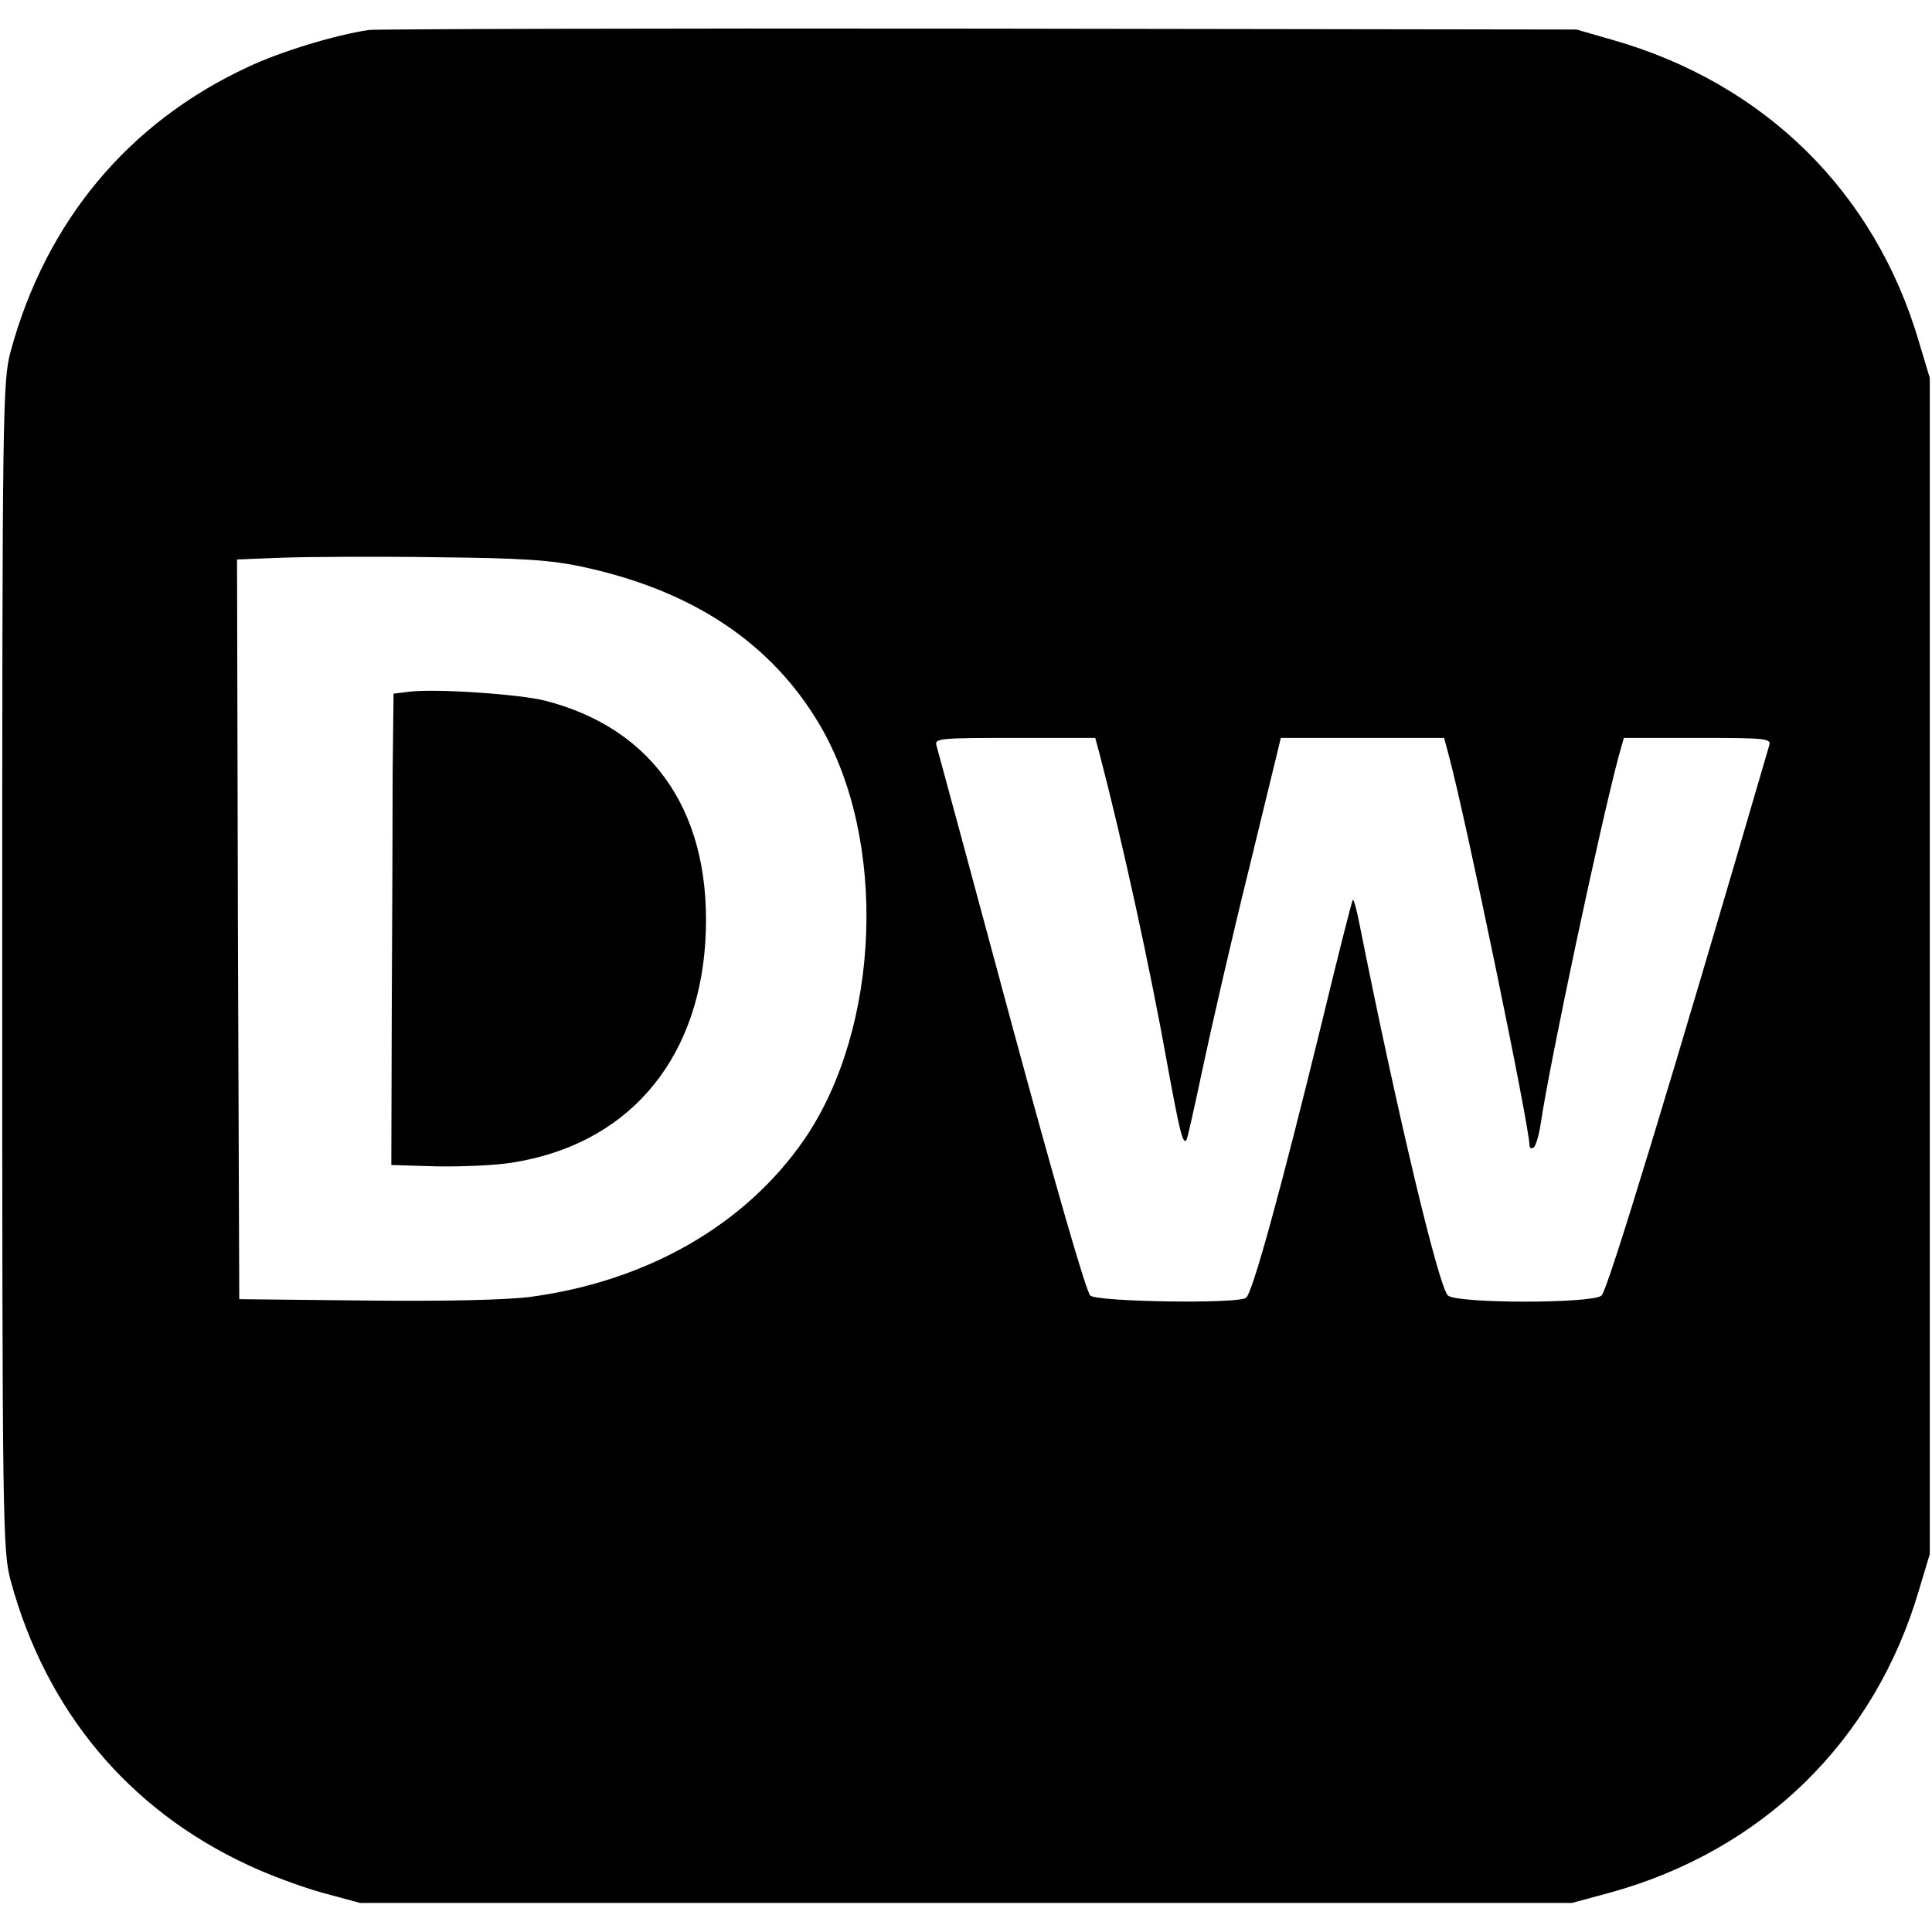
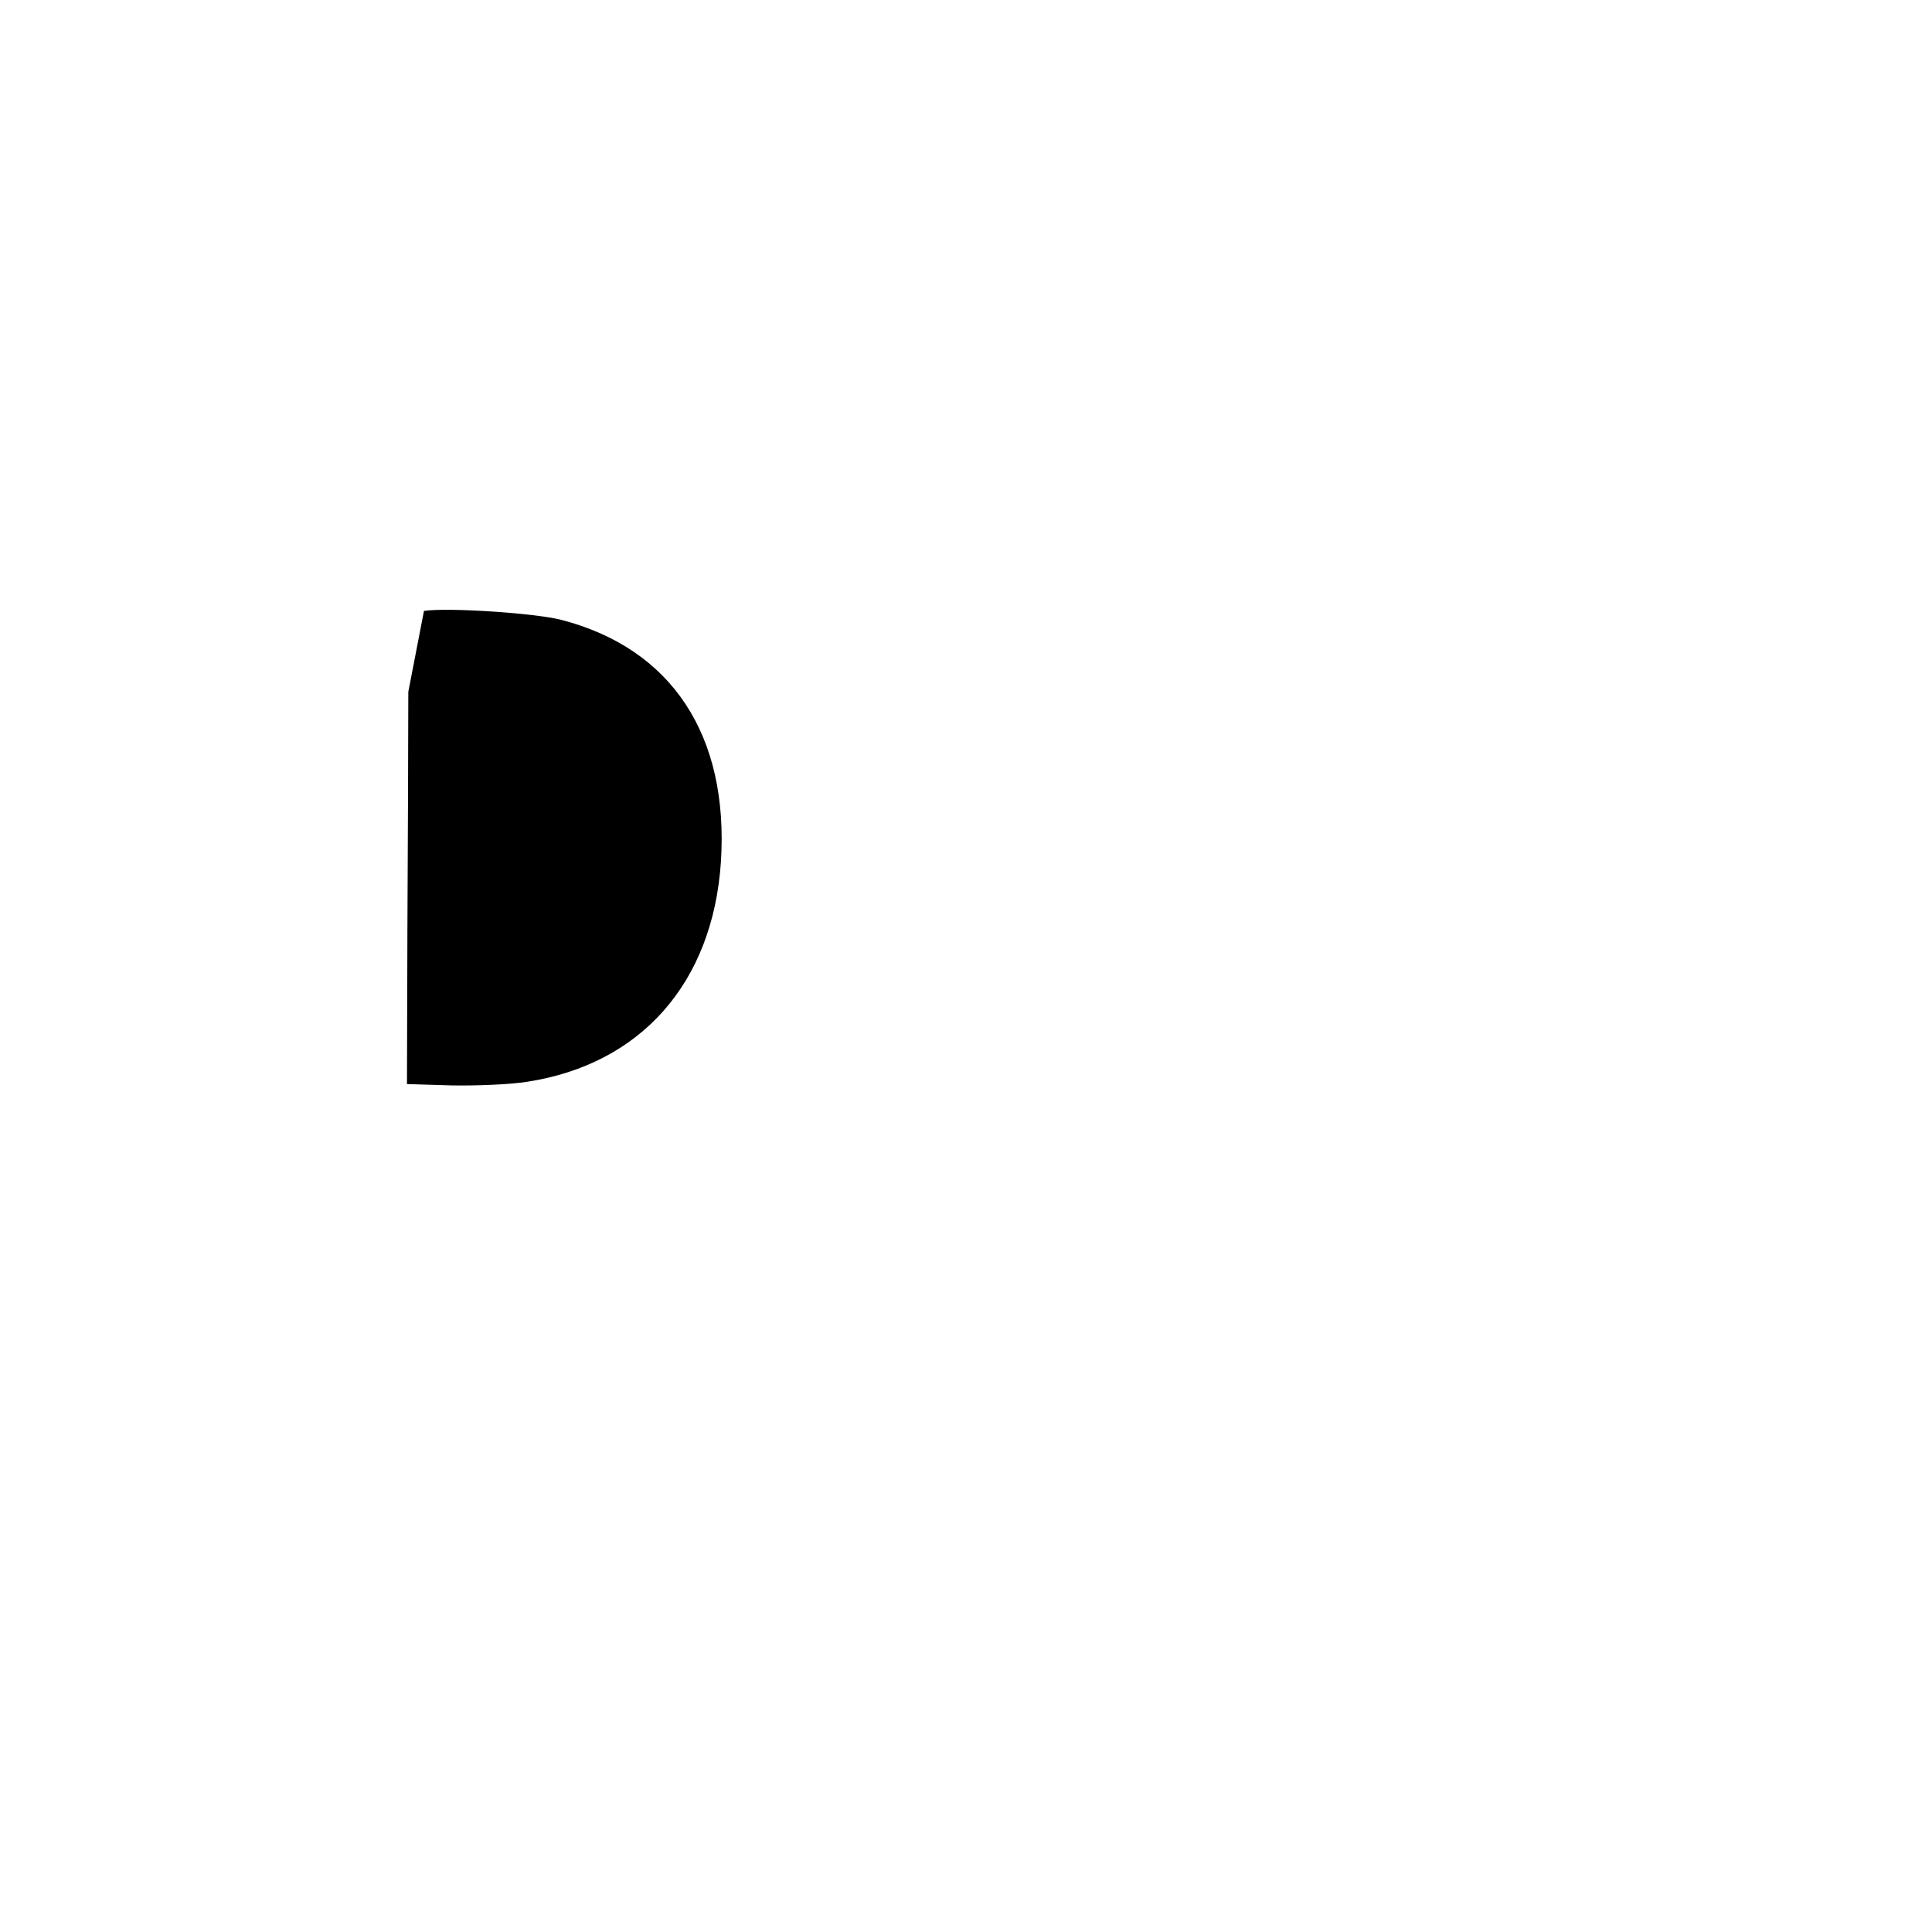
<svg xmlns="http://www.w3.org/2000/svg" version="1.0" width="432pt" height="432pt" viewBox="0 0 432 432" preserveAspectRatio="xMidYMid meet">
  <g transform="translate(0,432) scale(0.1,-0.1)" fill="#000000" stroke="none">
-     <path d="M825 4253 c-75 -11 -197 -48 -271 -83 -267 -124 -451 -345 -530 -635 -18 -67 -19 -122 -19 -1375 0 -1253 1 -1308 19 -1375 79 -290 263 -511 530 -635 44 -21 119 -49 166 -62 l85 -23 1355 0 1355 0 85 23 c341 94 592 339 691 677 l24 80 0 1315 0 1315 -24 80 c-98 335 -345 579 -686 676 l-80 23 -1335 2 c-734 1 -1348 -1 -1365 -3z m480 -1201 c245 -53 421 -171 528 -353 152 -258 136 -677 -34 -926 -132 -192 -352 -318 -614 -353 -56 -7 -195 -10 -370 -8 l-280 3 -3 827 -2 827 102 4 c57 2 211 3 343 1 193 -2 257 -6 330 -22z m1154 -419 c50 -191 113 -479 151 -692 28 -153 35 -181 43 -170 2 2 18 74 36 159 18 85 64 287 104 448 l71 292 183 0 182 0 10 -37 c38 -140 181 -832 181 -874 0 -6 4 -8 9 -5 5 3 12 27 16 53 20 136 133 668 175 824 l11 39 165 0 c153 0 165 -1 160 -17 -220 -754 -362 -1221 -375 -1230 -21 -18 -321 -18 -343 0 -20 15 -113 404 -198 830 -6 32 -13 57 -15 55 -2 -2 -33 -124 -69 -273 -92 -376 -156 -609 -170 -617 -20 -14 -331 -9 -348 5 -9 7 -79 250 -177 612 -89 330 -164 608 -167 618 -5 16 8 17 175 17 l180 0 10 -37z" />
-     <path d="M913 2773 l-33 -4 -2 -177 c0 -97 -1 -334 -2 -527 l-1 -350 100 -3 c55 -1 130 2 168 8 255 39 416 221 434 492 18 283 -110 477 -357 541 -58 15 -252 28 -307 20z" />
+     <path d="M913 2773 c0 -97 -1 -334 -2 -527 l-1 -350 100 -3 c55 -1 130 2 168 8 255 39 416 221 434 492 18 283 -110 477 -357 541 -58 15 -252 28 -307 20z" />
  </g>
</svg>